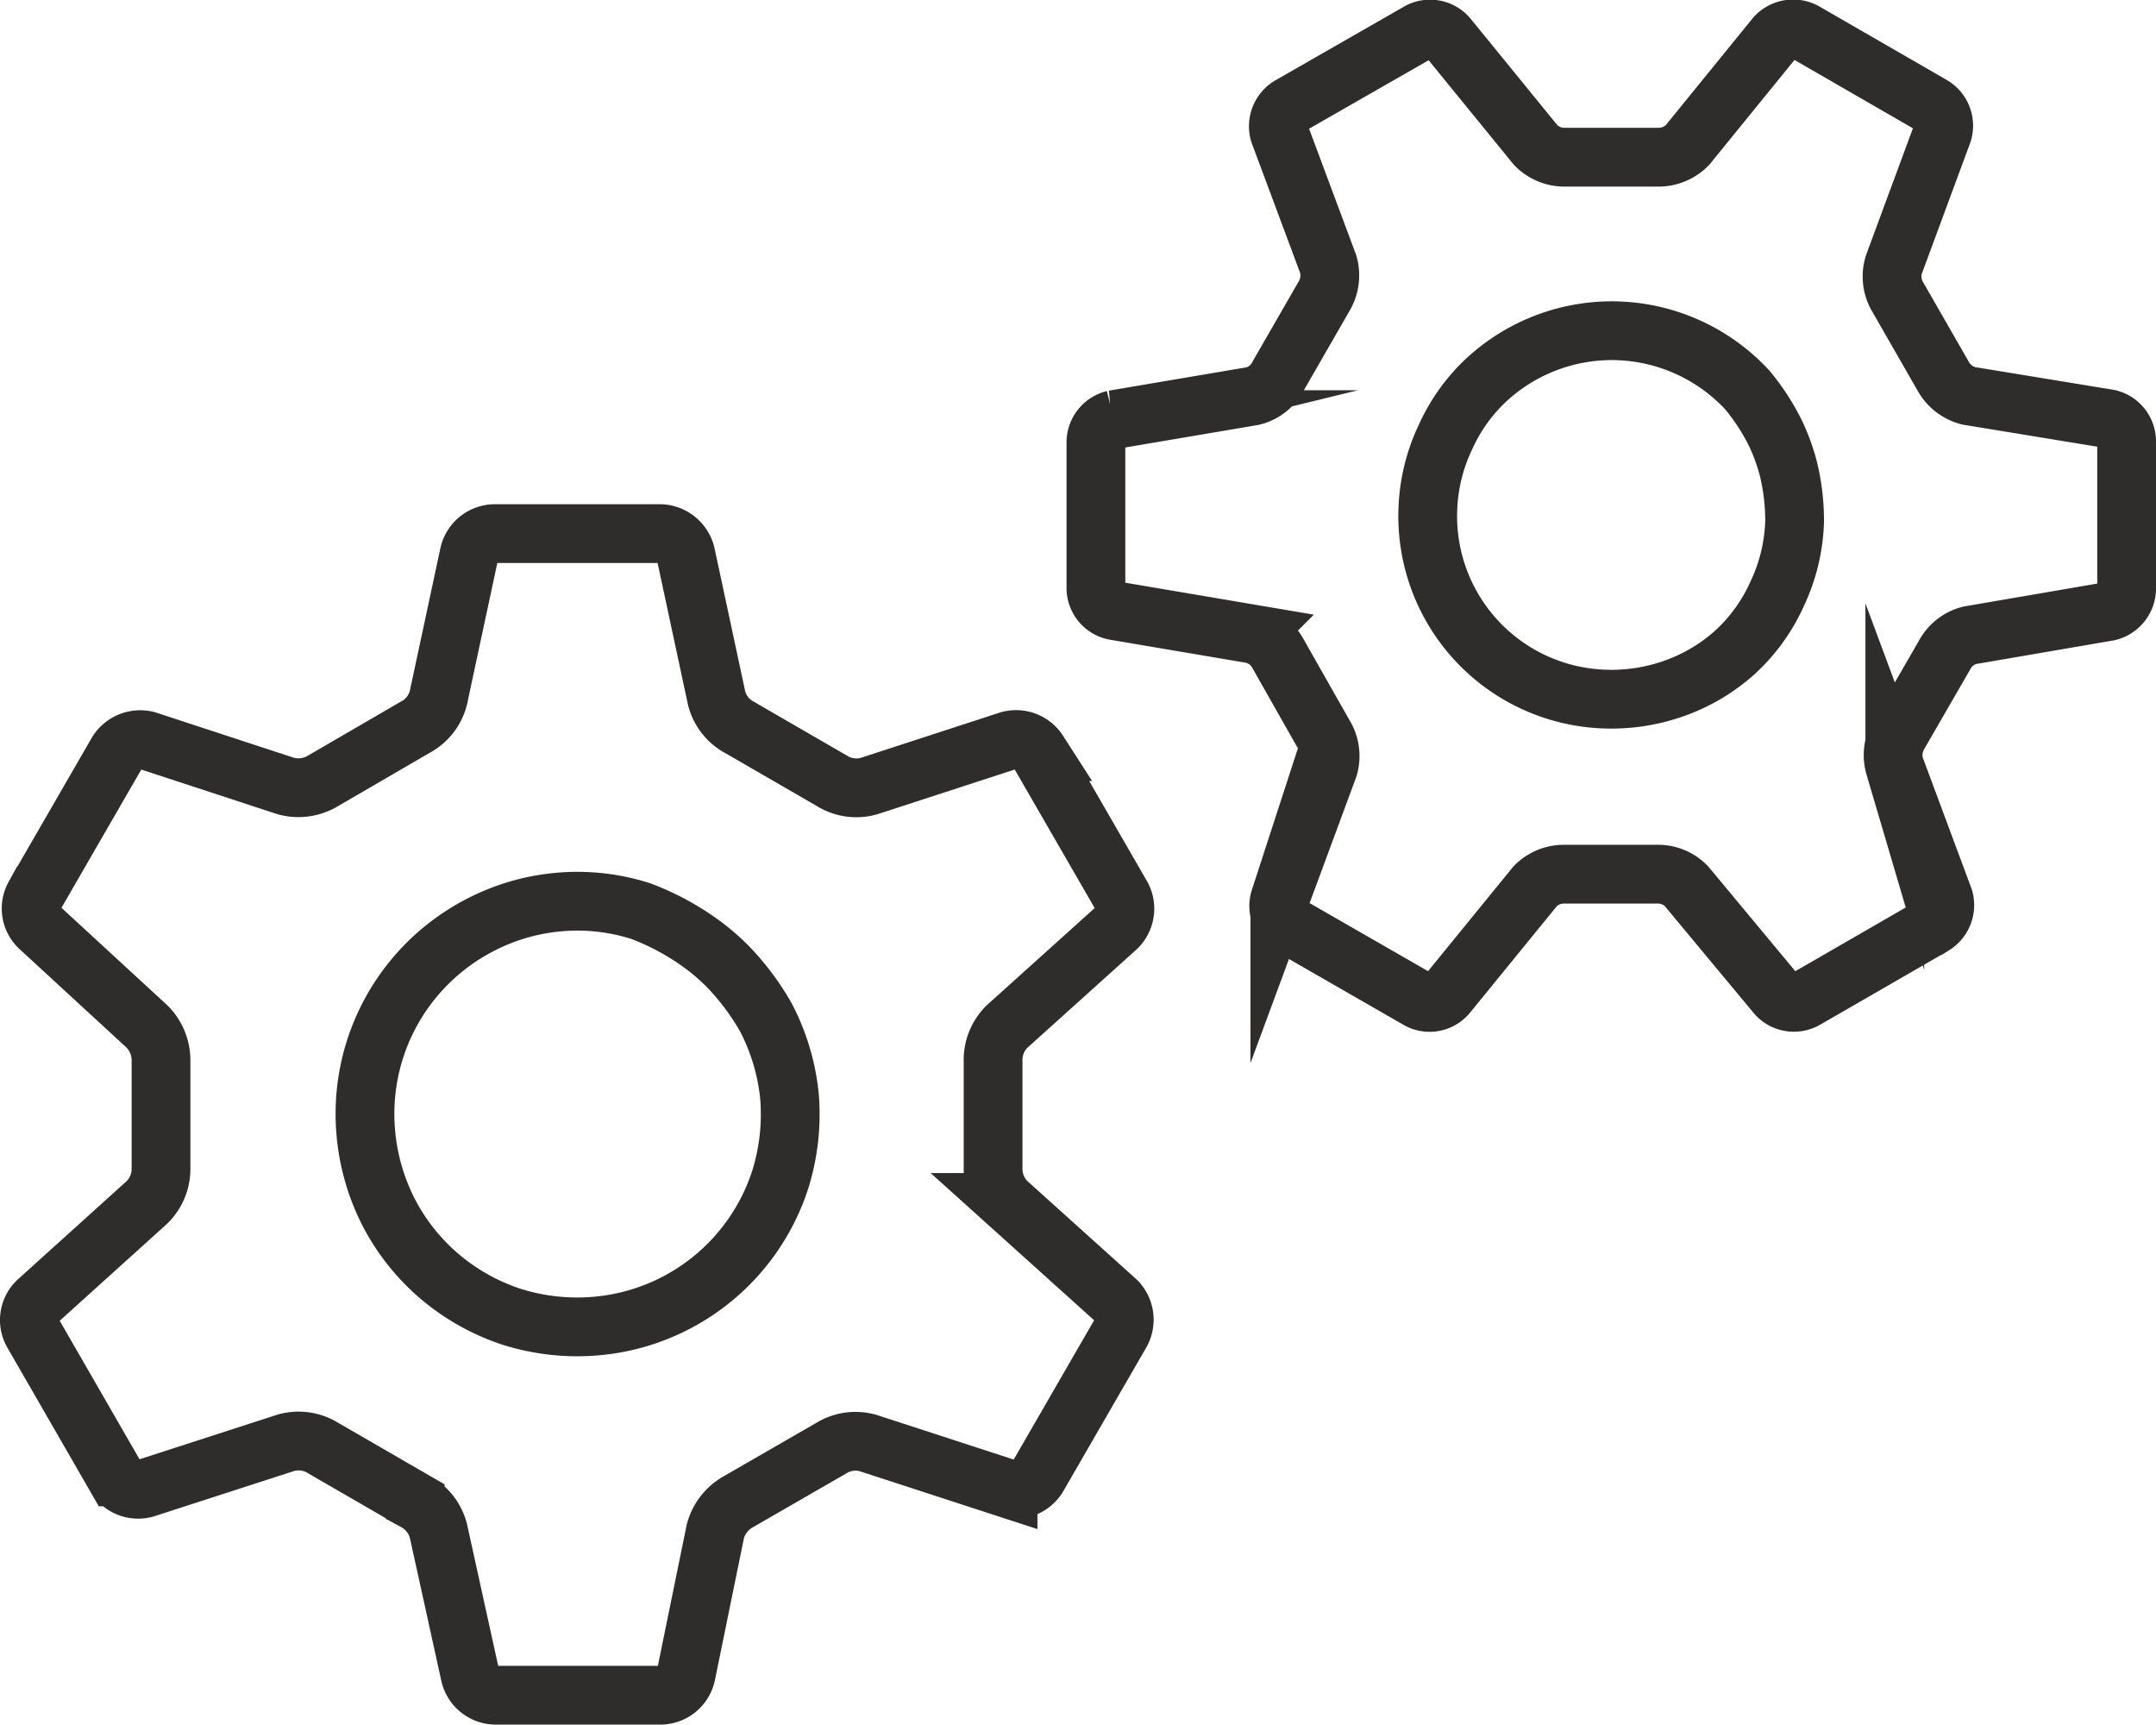
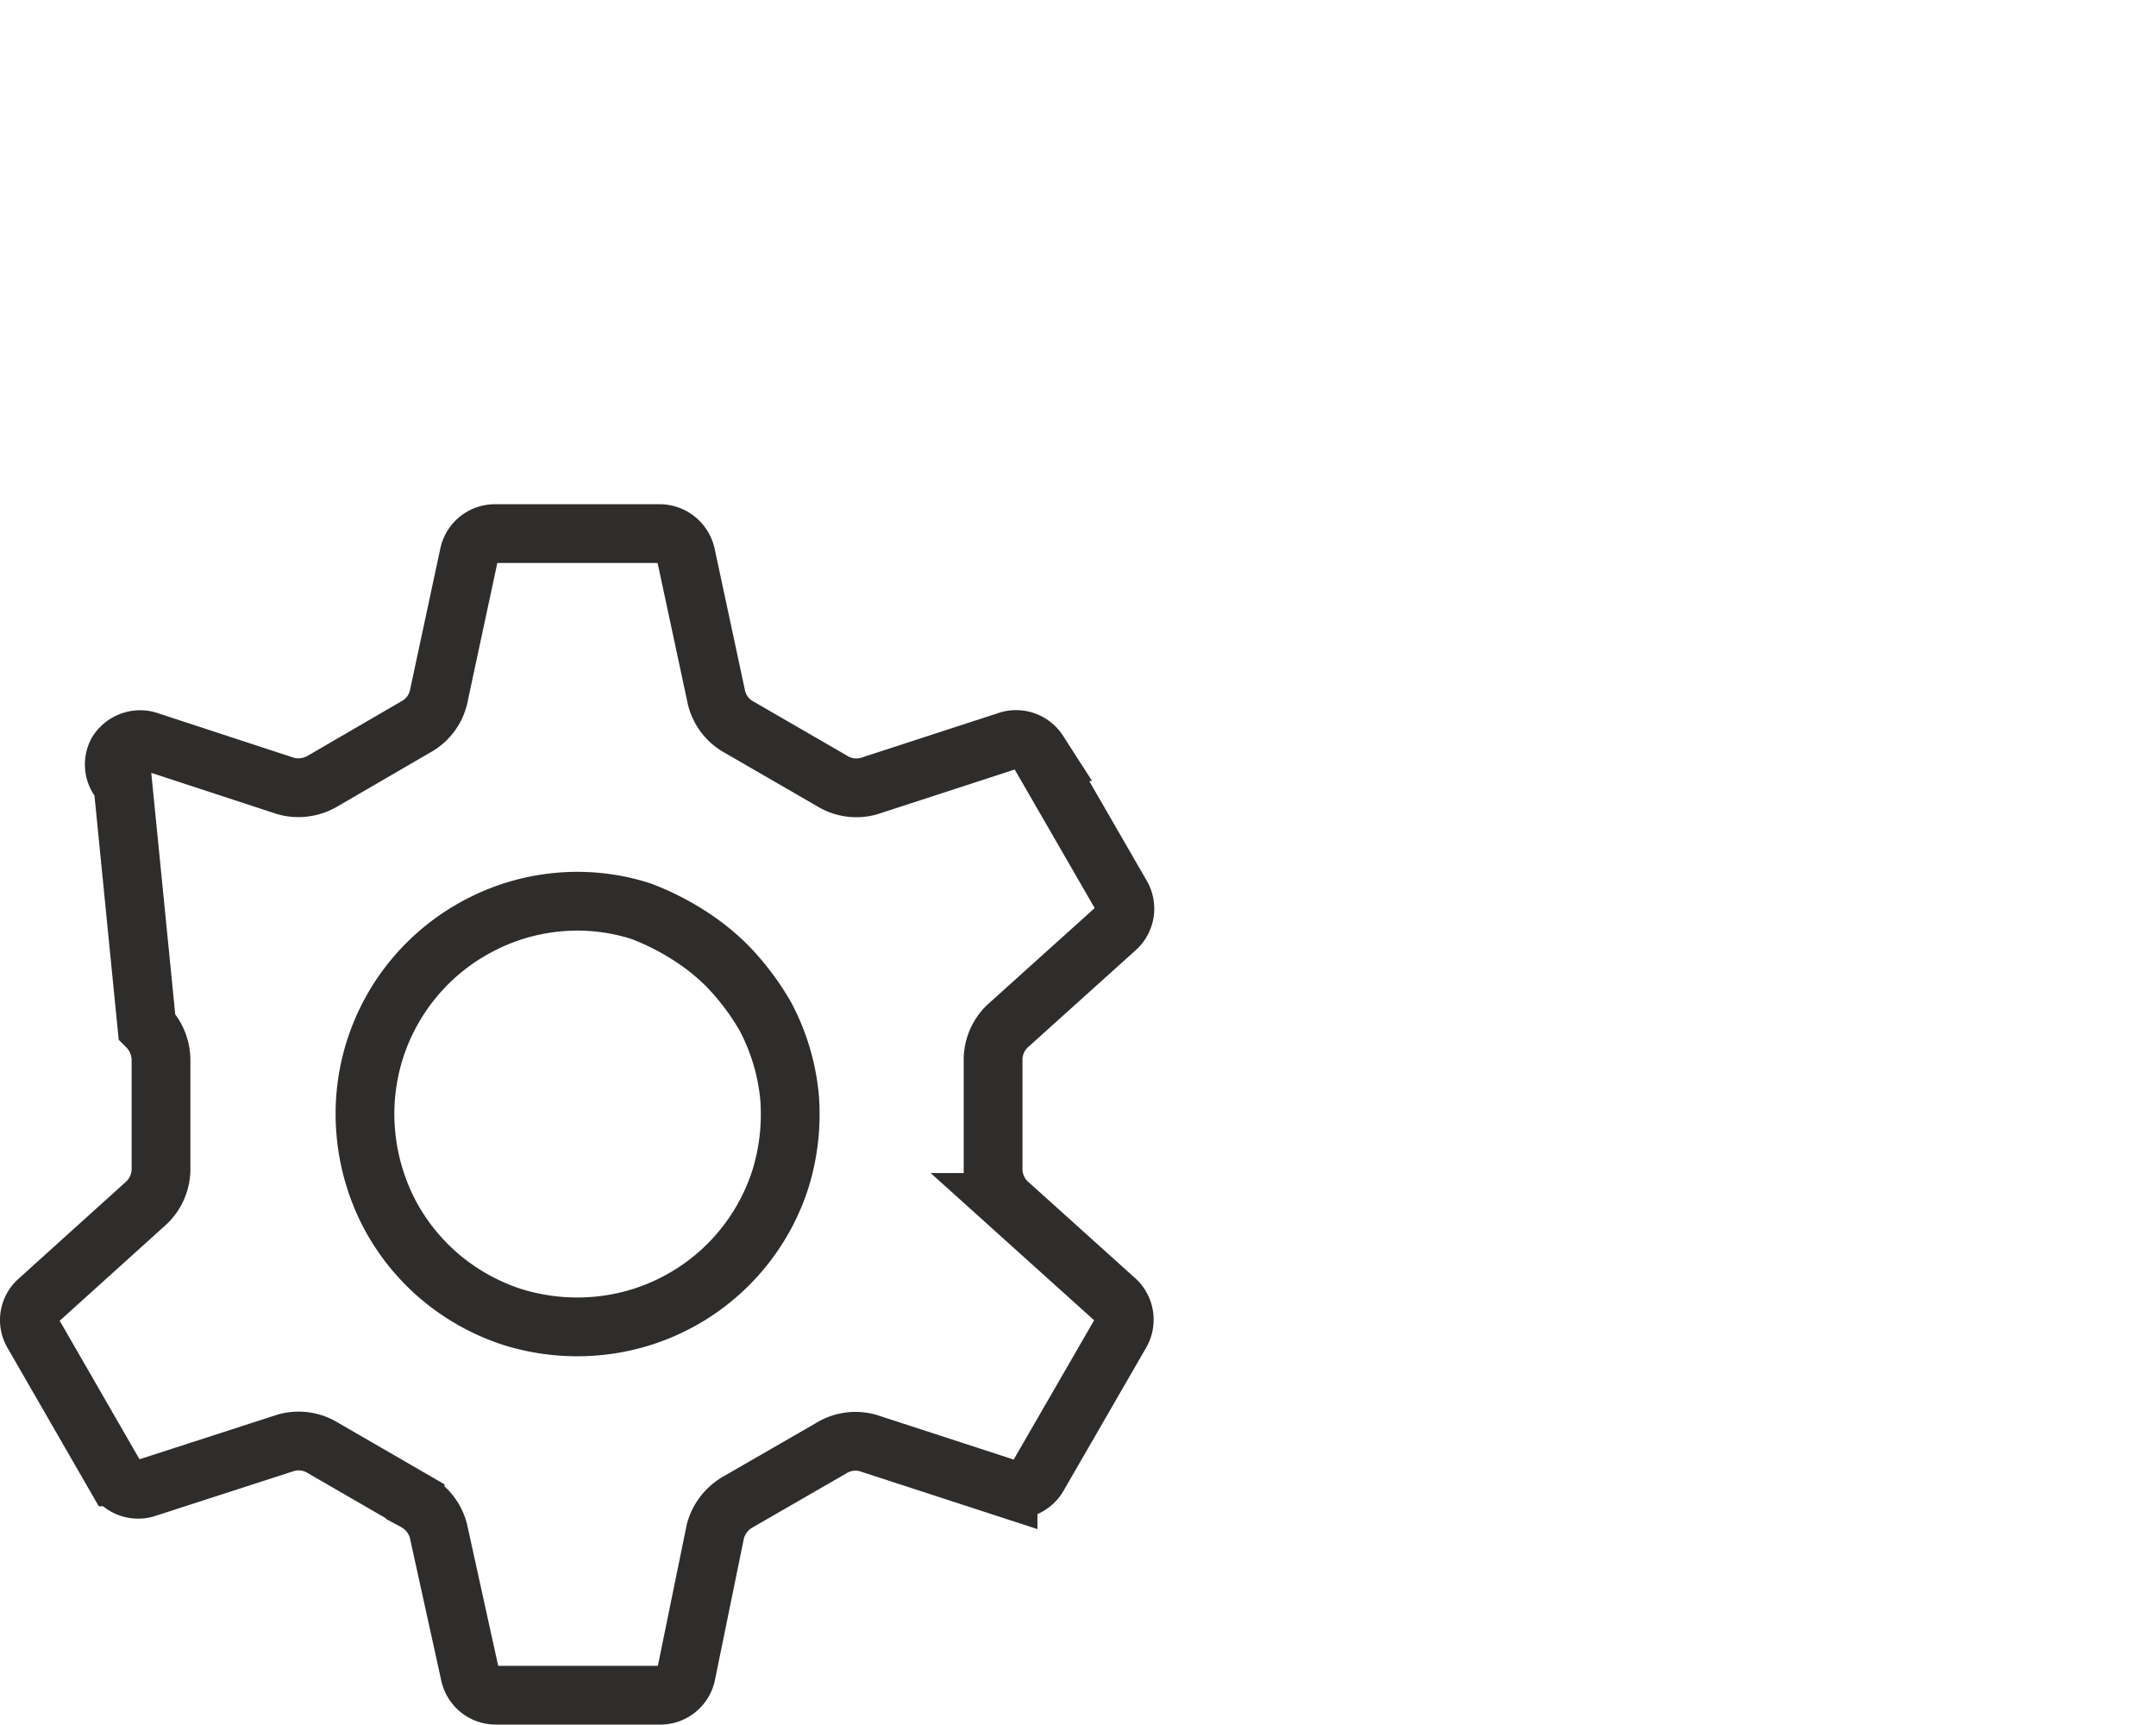
<svg xmlns="http://www.w3.org/2000/svg" viewBox="0 0 73.38 58.69">
  <defs>
    <style>.cls-1{fill:none;stroke:#2e2d2c;stroke-miterlimit:10;stroke-width:2px;}</style>
  </defs>
  <g id="Layer_2" data-name="Layer 2">
    <g id="Layer_1-2" data-name="Layer 1">
-       <path class="cls-1" d="M38,31.58a.9.9,0,0,0,.18-1.08l-2.84-4.92a.9.9,0,0,0-1-.38l-4.76,1.55a1.57,1.57,0,0,1-1.27-.18l-3.13-1.81a1.57,1.57,0,0,1-.79-1l-1.05-4.9a.92.92,0,0,0-.85-.7H16.82a.9.9,0,0,0-.85.69l-1.05,4.9a1.57,1.57,0,0,1-.79,1L11,26.57a1.62,1.62,0,0,1-1.27.18L5,25.2a.92.92,0,0,0-1,.39l-2.83,4.9a.88.88,0,0,0,.18,1.08L5,34.93a1.63,1.63,0,0,1,.48,1.18v3.62A1.6,1.6,0,0,1,5,40.92L1.29,44.27a.88.88,0,0,0-.18,1.08l2.83,4.91a.9.9,0,0,0,1,.39L9.73,49.1a1.58,1.58,0,0,1,1.27.18l3.13,1.81a1.61,1.61,0,0,1,.79,1L16,57a.9.9,0,0,0,.85.69h5.65a.9.9,0,0,0,.85-.7l1-4.89a1.64,1.64,0,0,1,.79-1l3.14-1.81a1.57,1.57,0,0,1,1.27-.18l4.76,1.55a.92.92,0,0,0,1-.39l2.83-4.9A.91.91,0,0,0,38,44.27l-3.72-3.35a1.59,1.59,0,0,1-.48-1.18V36.11a1.59,1.59,0,0,1,.48-1.18ZM26.87,37.31a7.45,7.45,0,0,1-.31,2.82,7.24,7.24,0,0,1-6.3,5,7.43,7.43,0,0,1-2.82-.31A7.33,7.33,0,0,1,15,43.47a7.23,7.23,0,0,1-1.77-2.21,7.35,7.35,0,0,1-.78-2.72,7.24,7.24,0,0,1,.31-2.82,7.24,7.24,0,0,1,3.58-4.24A7.16,7.16,0,0,1,19,30.7a7.07,7.07,0,0,1,2.82.31,8.82,8.82,0,0,1,1.9,1,7.42,7.42,0,0,1,1.05.88,8.65,8.65,0,0,1,1.29,1.72A7.35,7.35,0,0,1,26.87,37.31Z" />
-       <path class="cls-1" d="M71.76,20.81a.81.81,0,0,0,.62-.75V15a.79.79,0,0,0-.62-.75L67,13.47a1.38,1.38,0,0,1-.87-.68l-1.55-2.7A1.35,1.35,0,0,1,64.46,9l1.66-4.49a.8.8,0,0,0-.34-.91L61.43,1.09a.81.81,0,0,0-1,.16l-3,3.69a1.38,1.38,0,0,1-1,.41H53.27a1.37,1.37,0,0,1-1-.41l-3-3.68a.79.79,0,0,0-1-.16L43.89,3.61a.81.81,0,0,0-.35.91L45.21,9a1.39,1.39,0,0,1-.15,1.09L43.5,12.8a1.33,1.33,0,0,1-.87.68l-4.72.8a.8.8,0,0,0-.61.75v5a.79.79,0,0,0,.62.75l4.72.8a1.35,1.35,0,0,1,.86.67L45.06,25a1.37,1.37,0,0,1,.16,1.1l-1.66,4.49a.78.78,0,0,0,.34.91L48.25,34a.78.78,0,0,0,1-.16l3-3.68a1.36,1.36,0,0,1,1-.41H56.4a1.34,1.34,0,0,1,1,.41l3.06,3.68a.79.79,0,0,0,1,.16l4.35-2.51a.81.81,0,0,0,.35-.91l-1.67-4.49A1.39,1.39,0,0,1,64.62,25l1.56-2.7a1.34,1.34,0,0,1,.86-.68ZM60.49,20.2a6.07,6.07,0,0,1-1.44,2A6.18,6.18,0,0,1,57,23.42a6.38,6.38,0,0,1-2.4.37,6.23,6.23,0,0,1-6-6.53,6.18,6.18,0,0,1,.59-2.37,6.07,6.07,0,0,1,1.44-2,6.29,6.29,0,0,1,4.5-1.63,6.3,6.3,0,0,1,4.33,2,7.44,7.44,0,0,1,1,1.55,7,7,0,0,1,.4,1.11,7.46,7.46,0,0,1,.22,1.83A6.18,6.18,0,0,1,60.49,20.2Z" />
+       <path class="cls-1" d="M38,31.58a.9.9,0,0,0,.18-1.08l-2.84-4.92a.9.9,0,0,0-1-.38l-4.76,1.55a1.57,1.57,0,0,1-1.27-.18l-3.13-1.81a1.57,1.57,0,0,1-.79-1l-1.05-4.9a.92.92,0,0,0-.85-.7H16.82a.9.9,0,0,0-.85.69l-1.05,4.9a1.57,1.57,0,0,1-.79,1L11,26.57a1.62,1.62,0,0,1-1.27.18L5,25.2a.92.92,0,0,0-1,.39a.88.88,0,0,0,.18,1.08L5,34.93a1.63,1.63,0,0,1,.48,1.18v3.62A1.6,1.6,0,0,1,5,40.92L1.29,44.27a.88.88,0,0,0-.18,1.08l2.83,4.91a.9.9,0,0,0,1,.39L9.73,49.1a1.58,1.58,0,0,1,1.27.18l3.13,1.81a1.61,1.61,0,0,1,.79,1L16,57a.9.9,0,0,0,.85.69h5.65a.9.9,0,0,0,.85-.7l1-4.89a1.64,1.64,0,0,1,.79-1l3.14-1.81a1.57,1.57,0,0,1,1.27-.18l4.76,1.55a.92.92,0,0,0,1-.39l2.83-4.9A.91.91,0,0,0,38,44.27l-3.72-3.35a1.59,1.59,0,0,1-.48-1.18V36.11a1.59,1.59,0,0,1,.48-1.18ZM26.87,37.31a7.45,7.45,0,0,1-.31,2.82,7.24,7.24,0,0,1-6.3,5,7.43,7.43,0,0,1-2.82-.31A7.33,7.33,0,0,1,15,43.47a7.23,7.23,0,0,1-1.77-2.21,7.35,7.35,0,0,1-.78-2.72,7.24,7.24,0,0,1,.31-2.82,7.24,7.24,0,0,1,3.58-4.24A7.16,7.16,0,0,1,19,30.7a7.07,7.07,0,0,1,2.82.31,8.82,8.82,0,0,1,1.9,1,7.42,7.42,0,0,1,1.05.88,8.65,8.65,0,0,1,1.29,1.72A7.35,7.35,0,0,1,26.87,37.31Z" />
    </g>
  </g>
</svg>